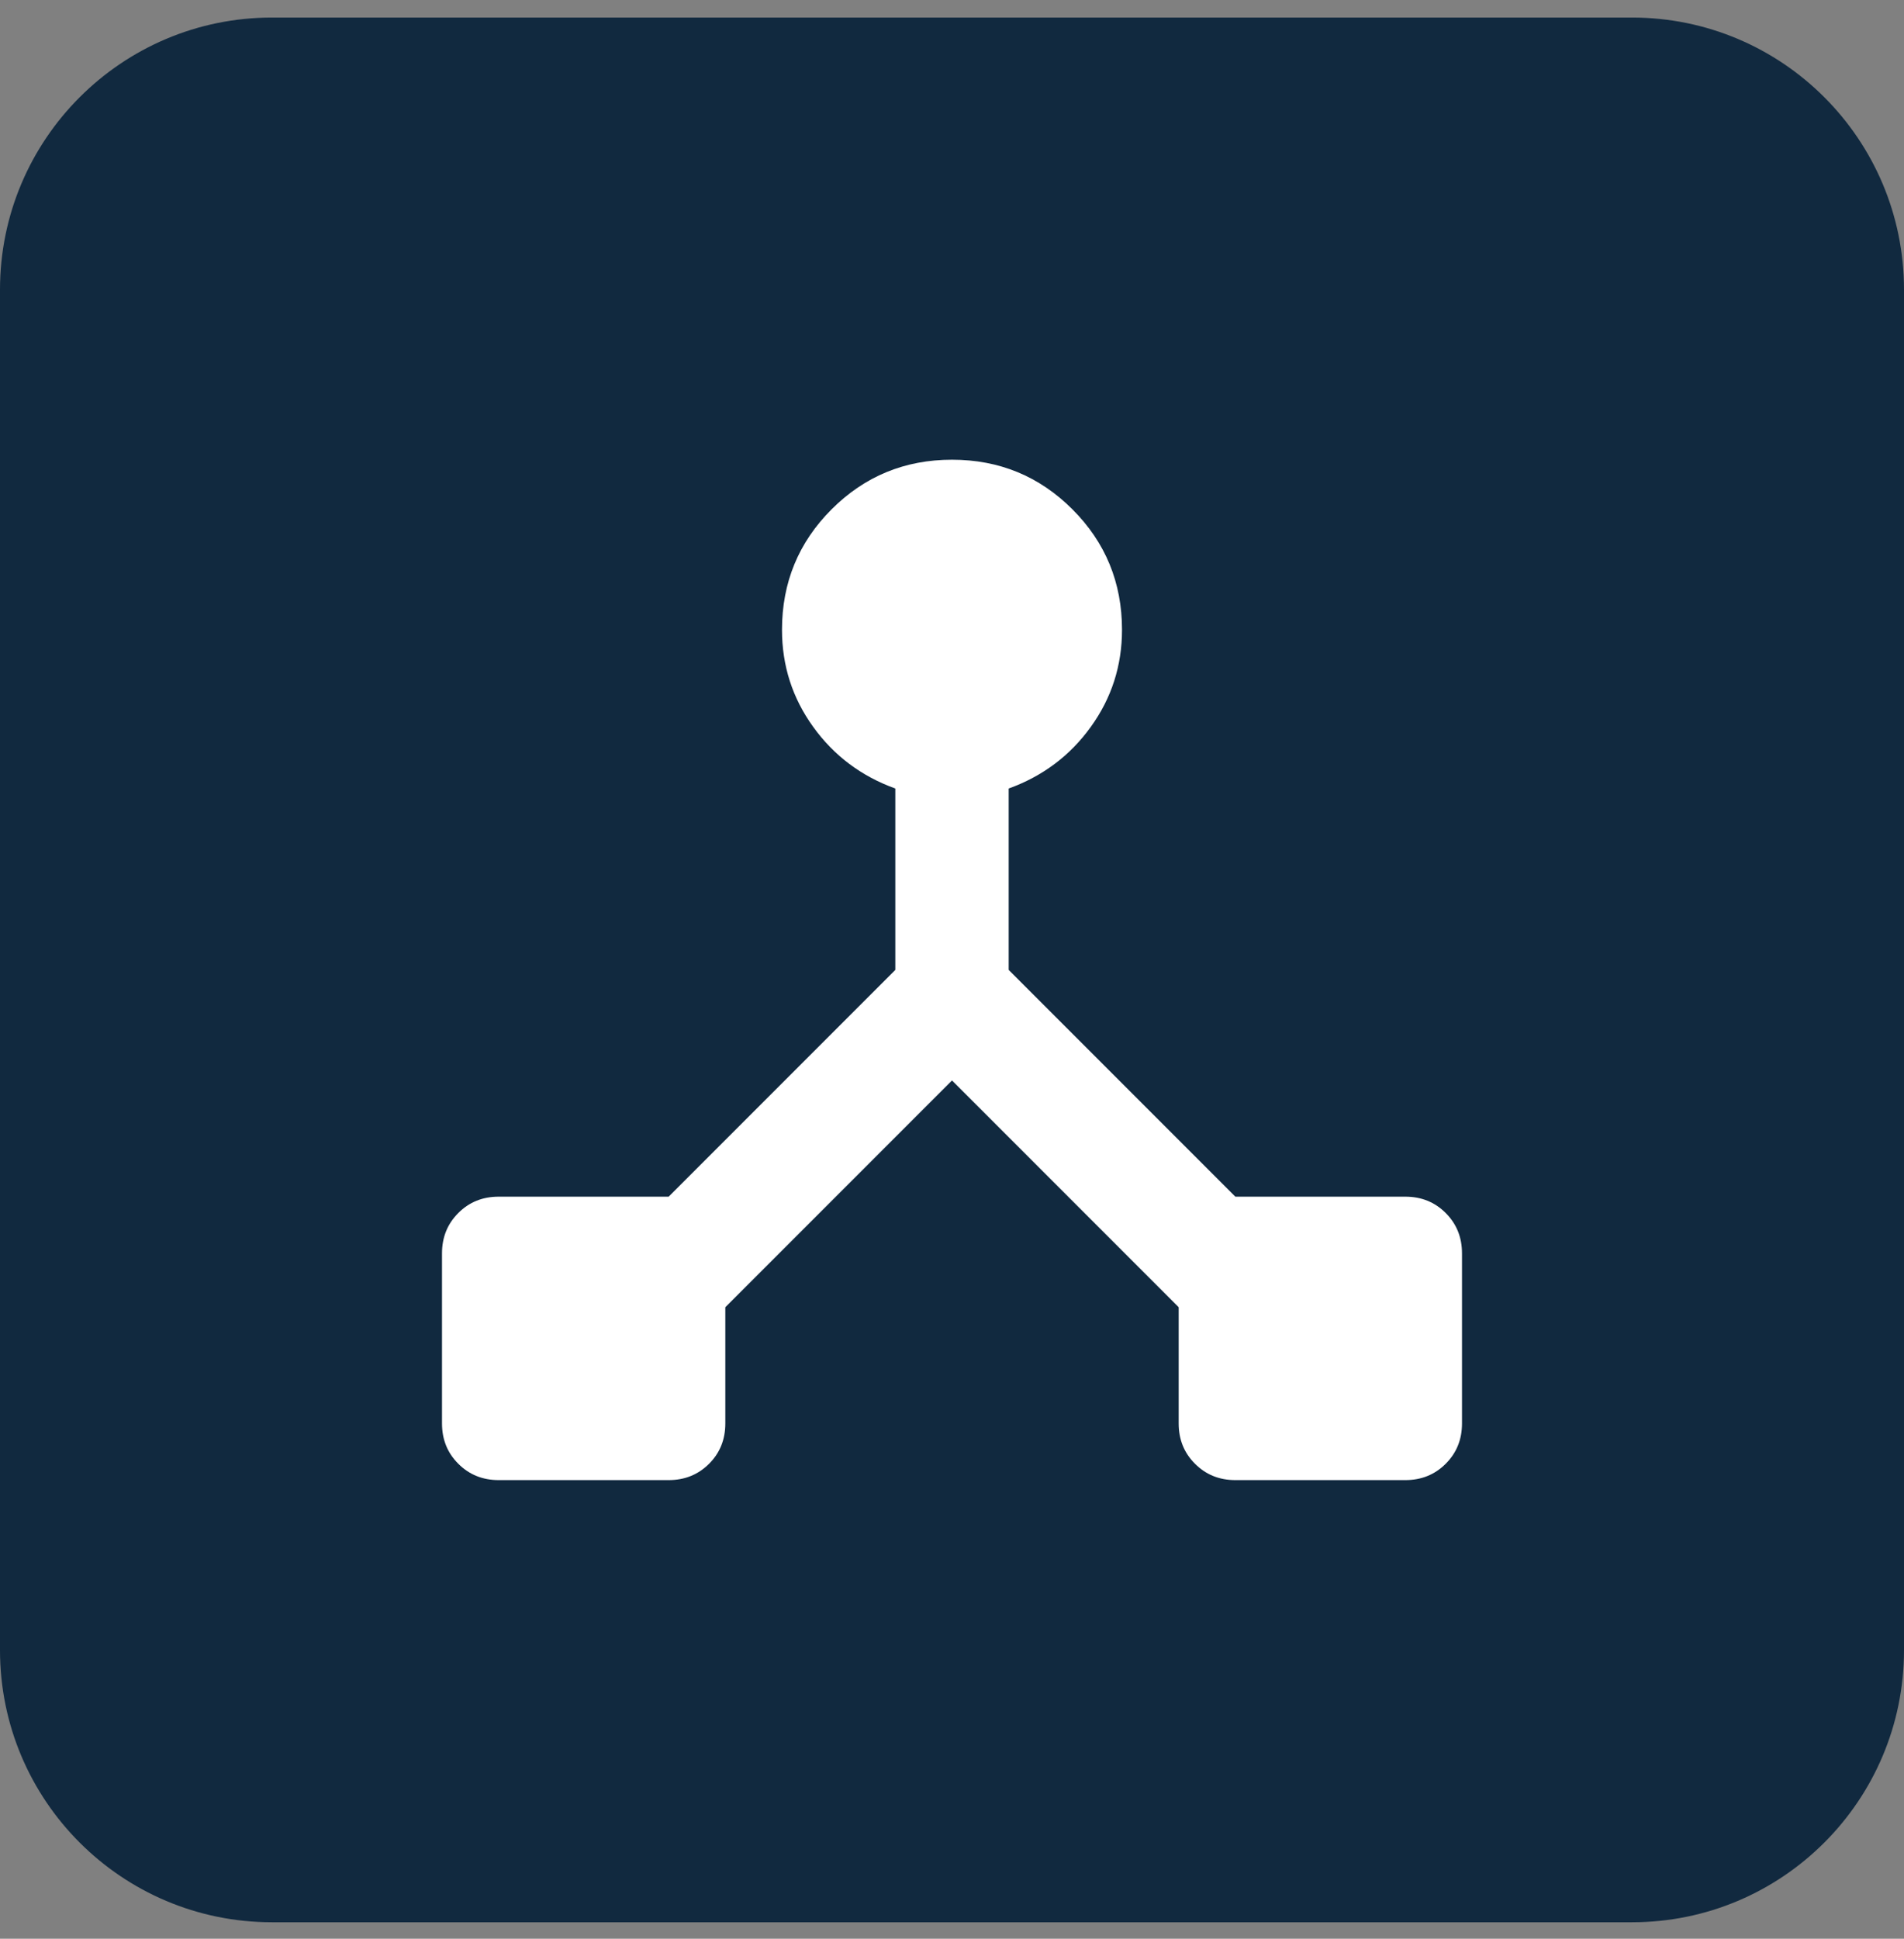
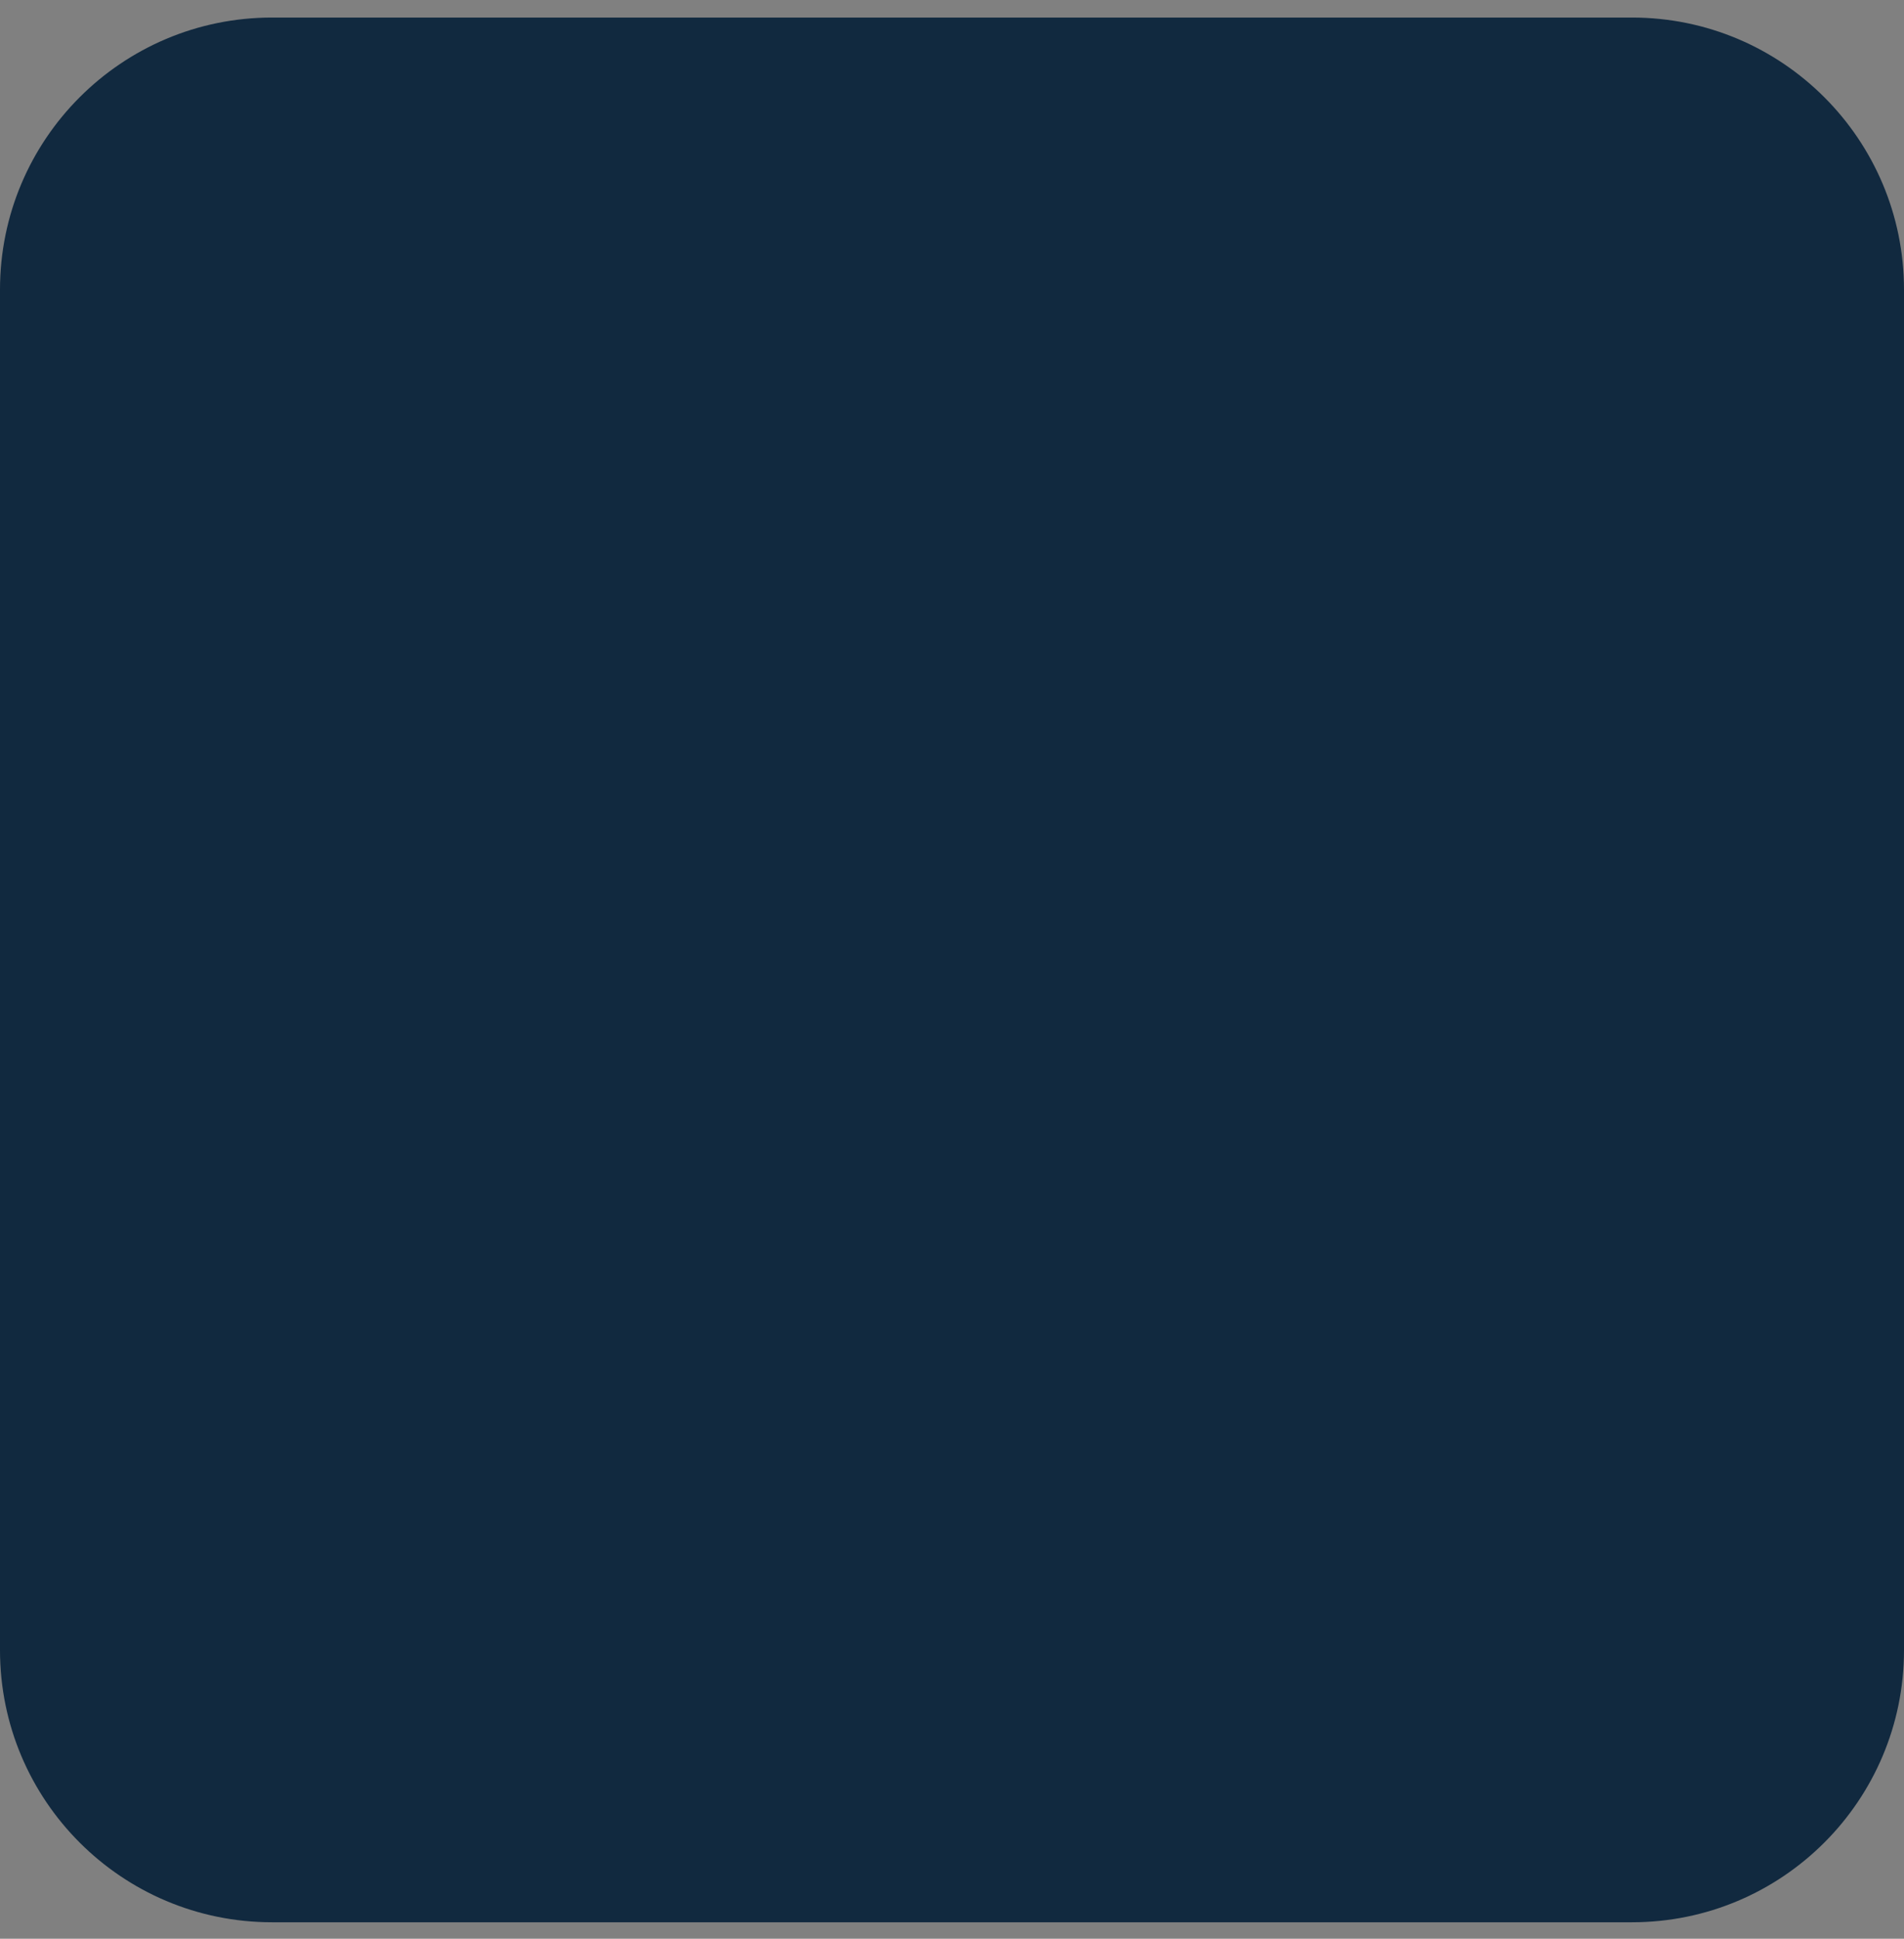
<svg xmlns="http://www.w3.org/2000/svg" width="56" height="57" viewBox="0 0 56 57" fill="none">
  <rect x="0" y="0" width="56" height="57" fill="#808080" stroke="none" />
  <path d="M0 8.516C0 4.098 3.582 0.516 8 0.516H48C52.418 0.516 56 4.098 56 8.516V48.516C56 52.935 52.418 56.516 48 56.516H8C3.582 56.516 0 52.935 0 48.516V8.516Z" fill="#11293F" />
-   <path d="M14.667 43.516C14.194 43.516 13.799 43.356 13.48 43.036C13.16 42.718 13 42.322 13 41.85V36.85C13 36.377 13.16 35.982 13.48 35.663C13.799 35.343 14.194 35.183 14.667 35.183H19.667L26.333 28.516V23.183C25.333 22.822 24.528 22.218 23.917 21.37C23.306 20.523 23 19.572 23 18.516C23 17.128 23.486 15.947 24.458 14.975C25.431 14.002 26.611 13.516 28 13.516C29.389 13.516 30.569 14.002 31.542 14.975C32.514 15.947 33 17.128 33 18.516C33 19.572 32.694 20.523 32.083 21.37C31.472 22.218 30.667 22.822 29.667 23.183V28.516L36.333 35.183H41.333C41.806 35.183 42.201 35.343 42.52 35.663C42.84 35.982 43 36.377 43 36.85V41.85C43 42.322 42.84 42.718 42.52 43.036C42.201 43.356 41.806 43.516 41.333 43.516H36.333C35.861 43.516 35.466 43.356 35.147 43.036C34.827 42.718 34.667 42.322 34.667 41.85V38.433L28 31.766L21.333 38.433V41.85C21.333 42.322 21.174 42.718 20.855 43.036C20.535 43.356 20.139 43.516 19.667 43.516H14.667Z" fill="white" />
</svg>